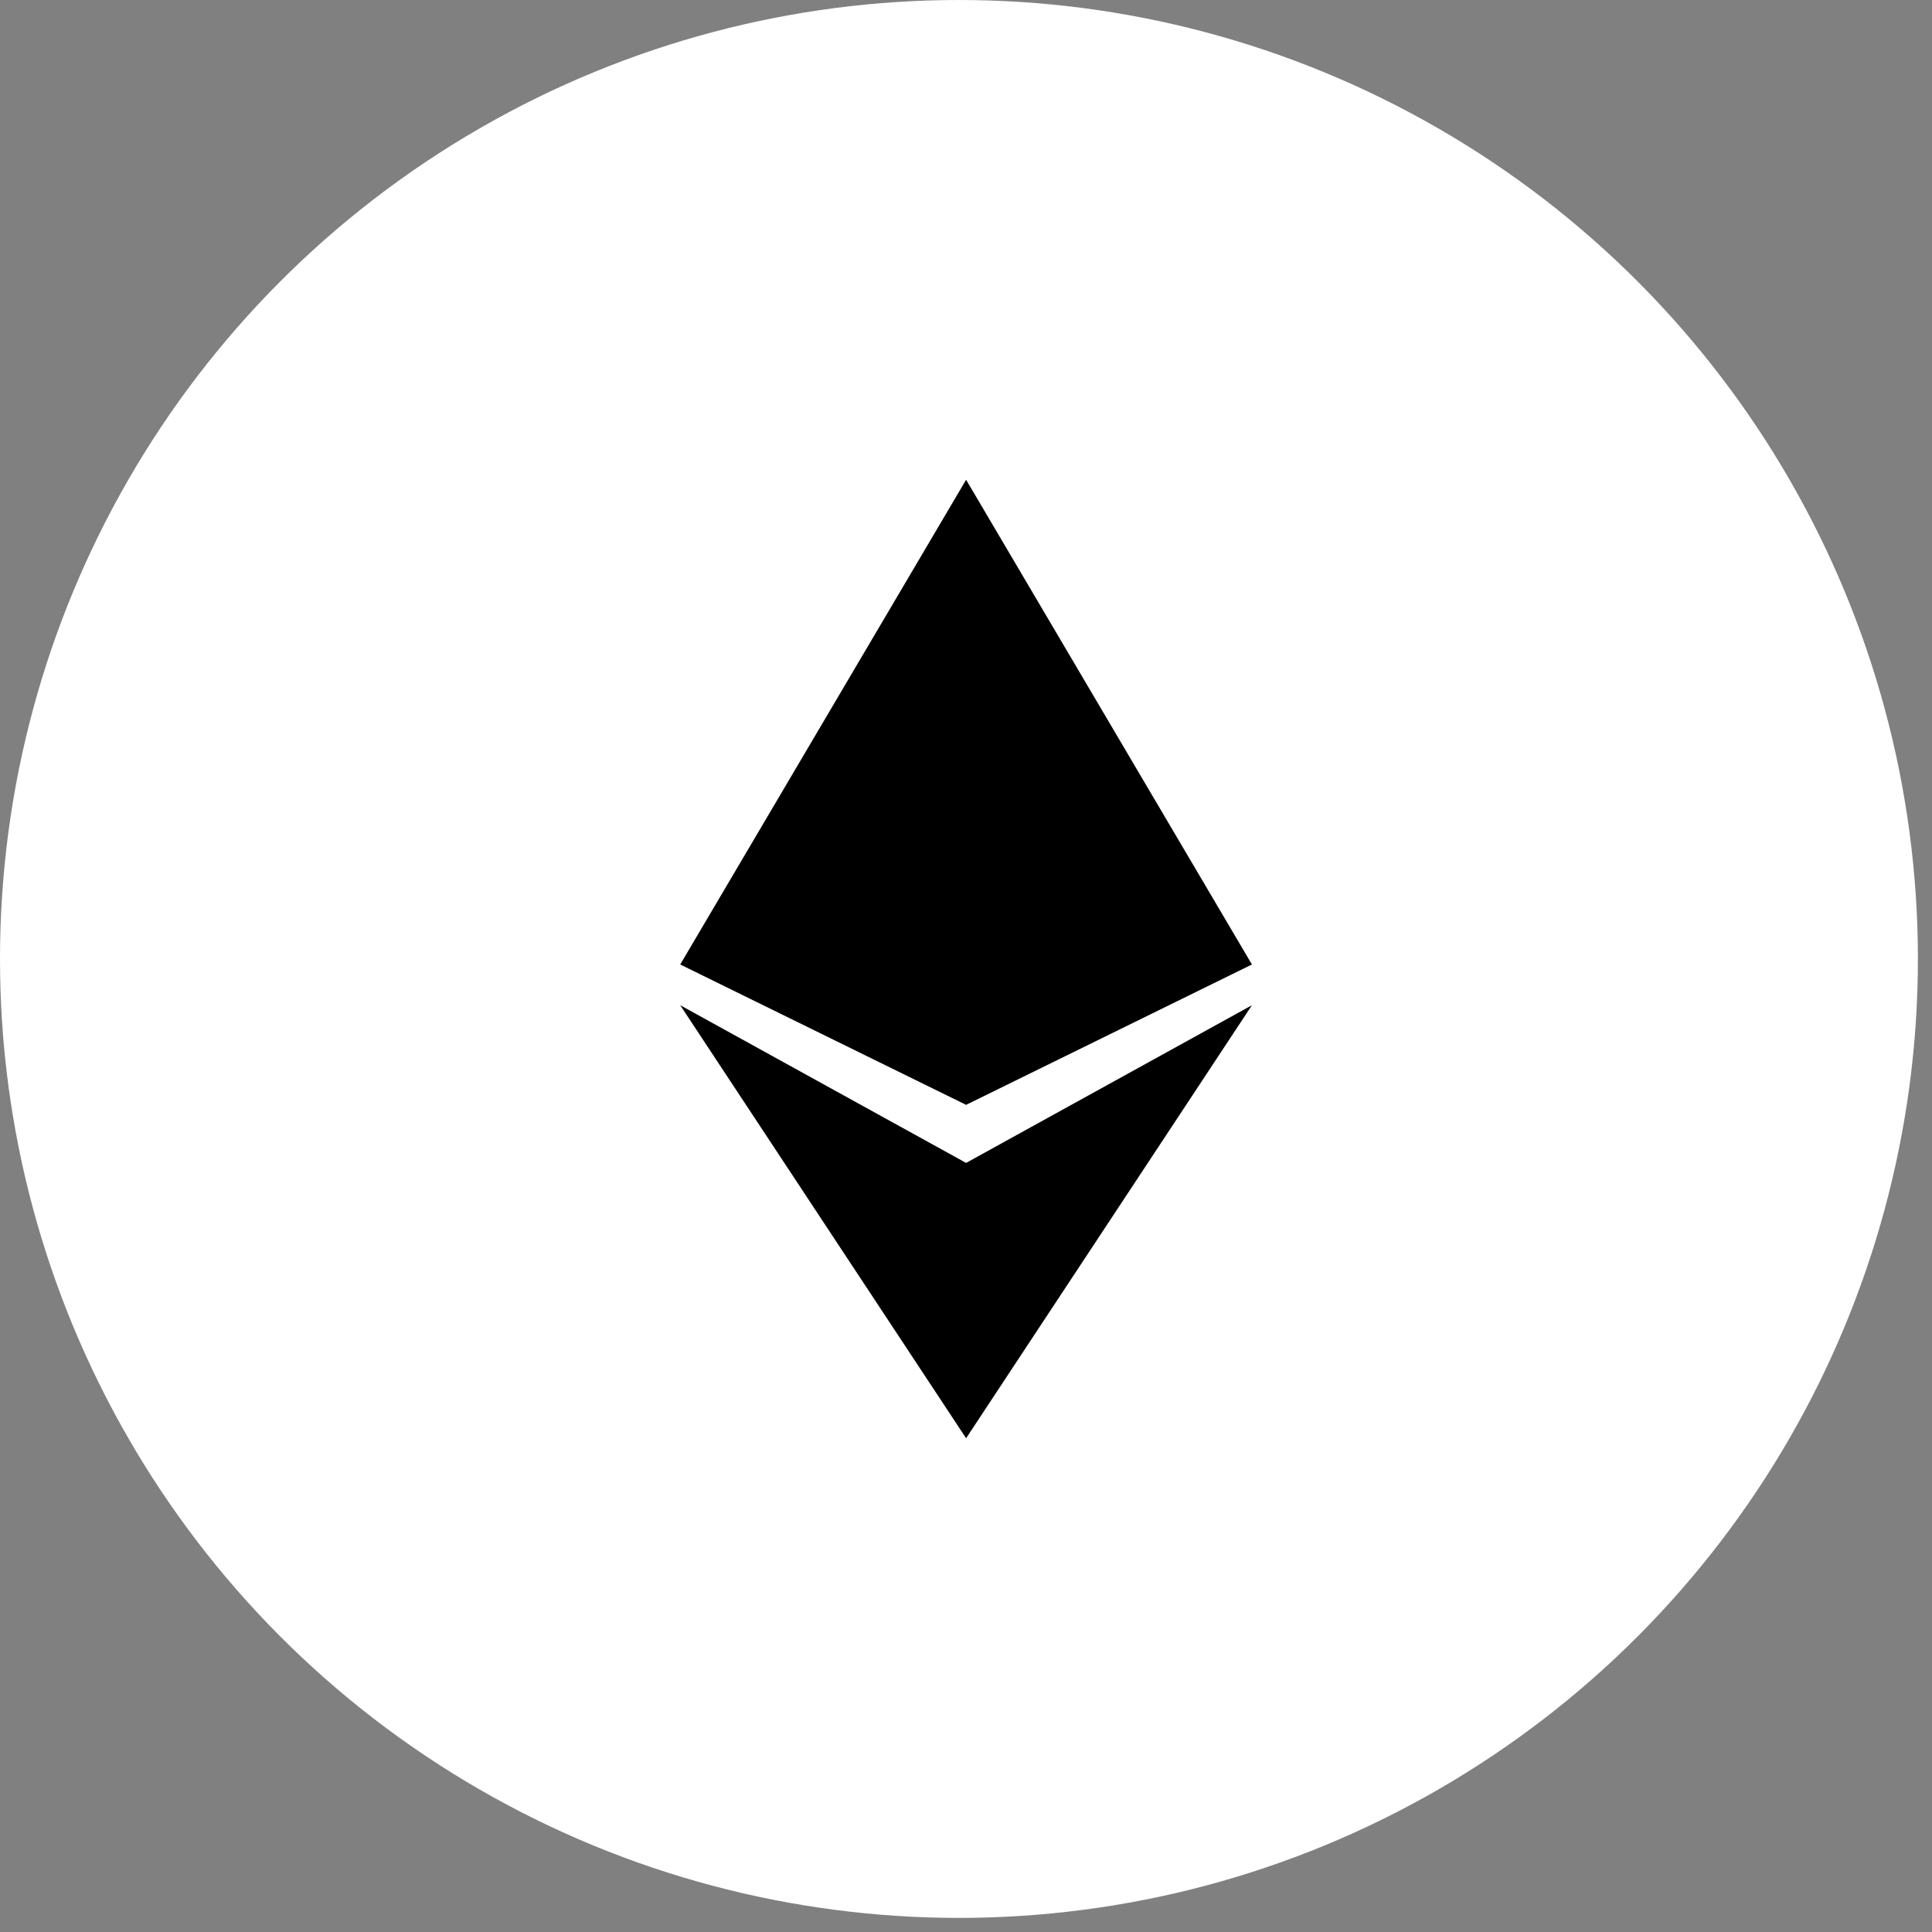
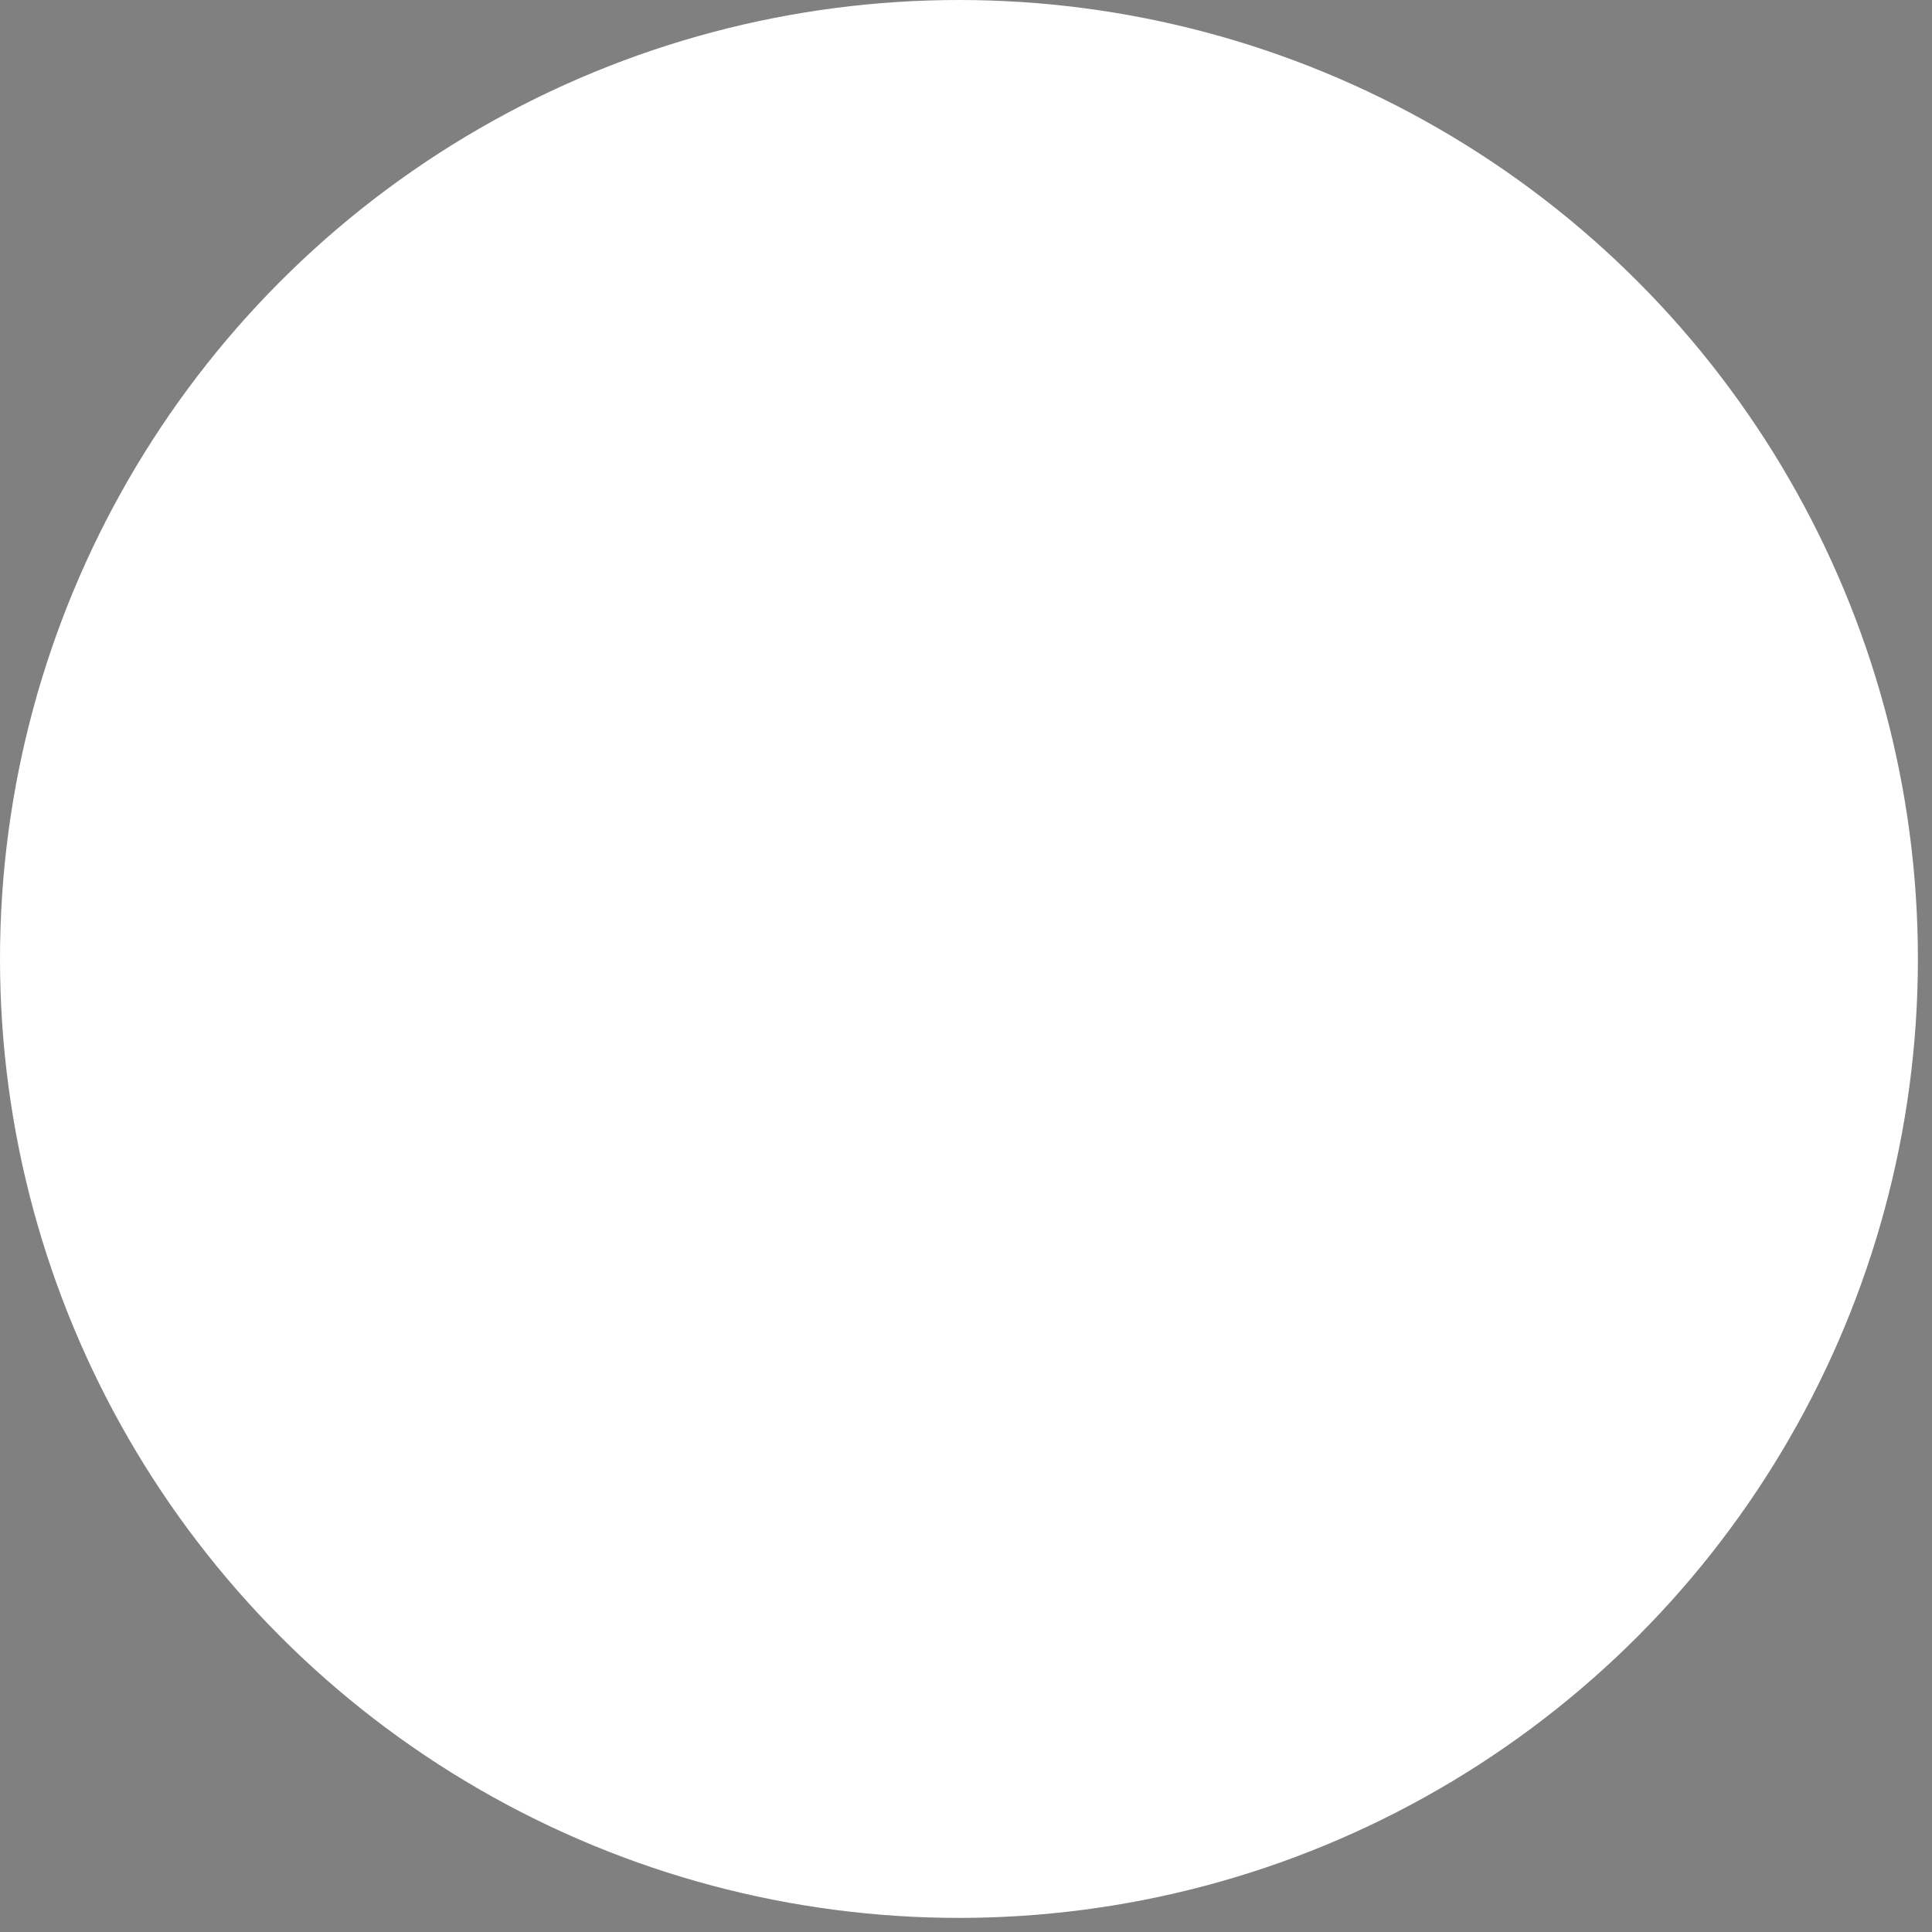
<svg xmlns="http://www.w3.org/2000/svg" width="37" height="37" fill="none">
  <rect width="100%" height="100%" fill="#808080" stroke="none" />
  <circle cx="18.365" cy="18.365" r="18.365" fill="#fff" />
-   <path fill="#000" d="m18.502 27.544-5.475-8.293 5.475 3.02 5.474-3.02zm5.474-9.073-5.474 2.688-5.475-2.688 5.475-9.283z" />
</svg>